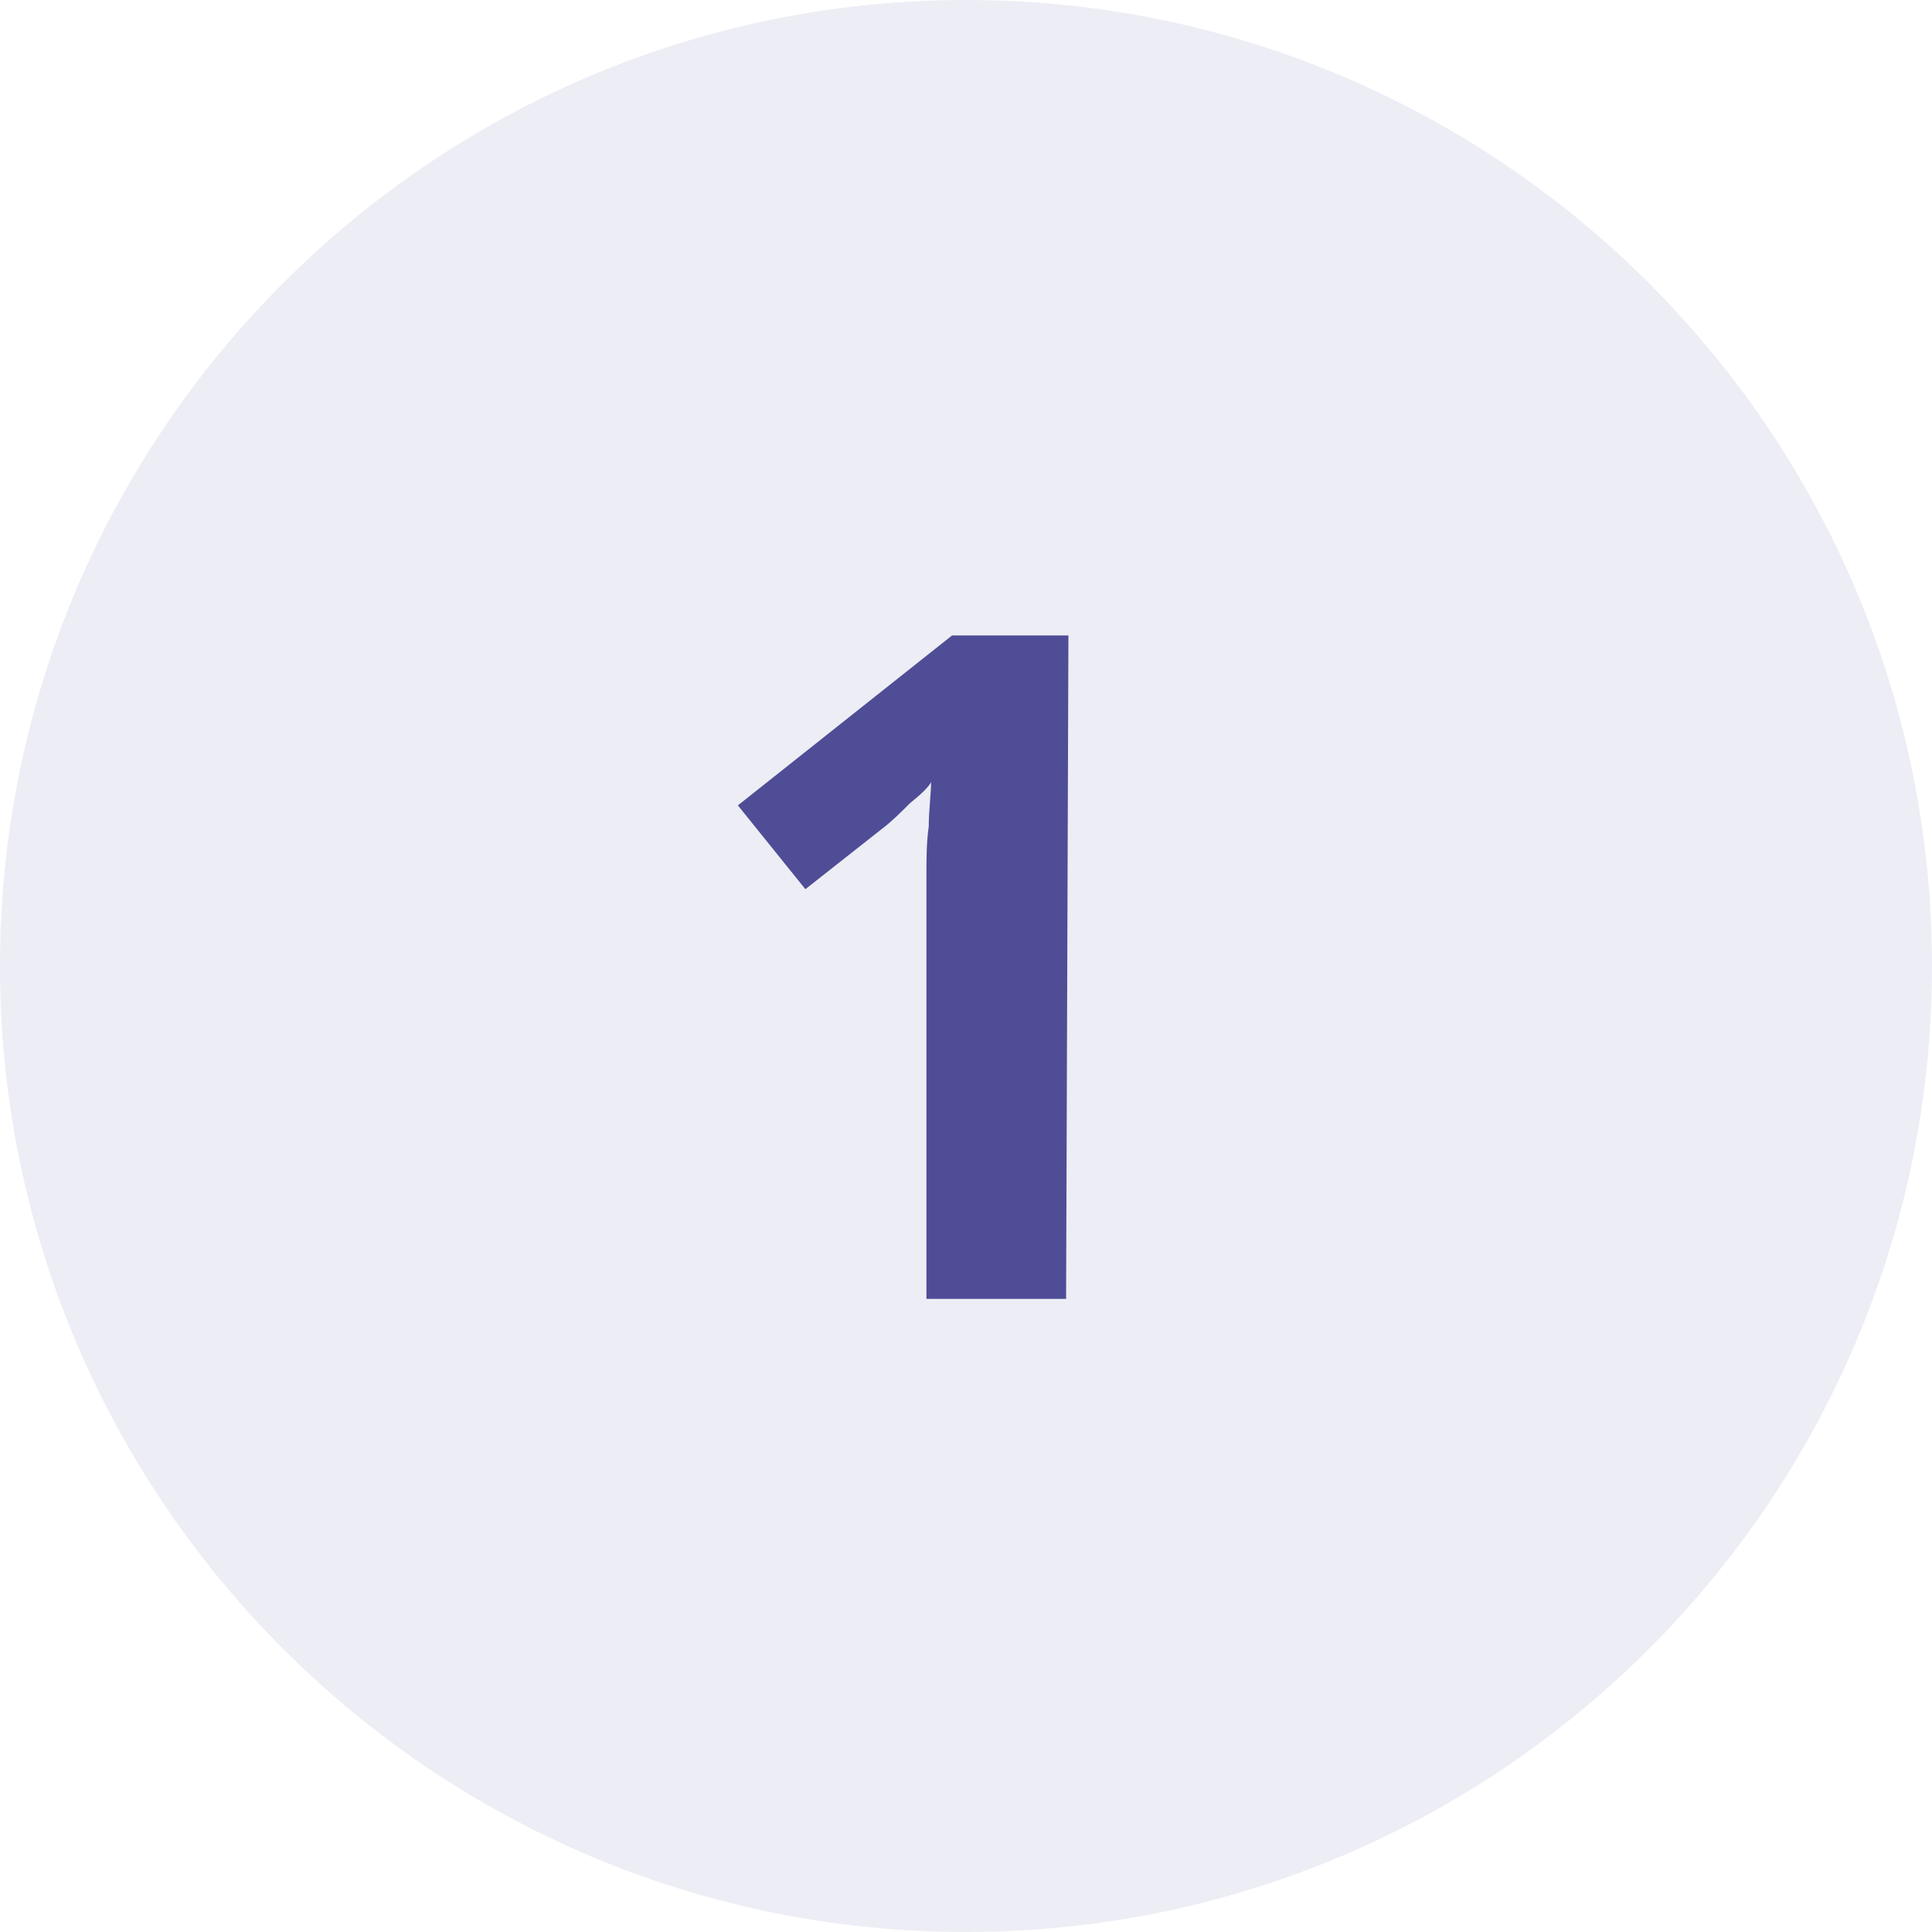
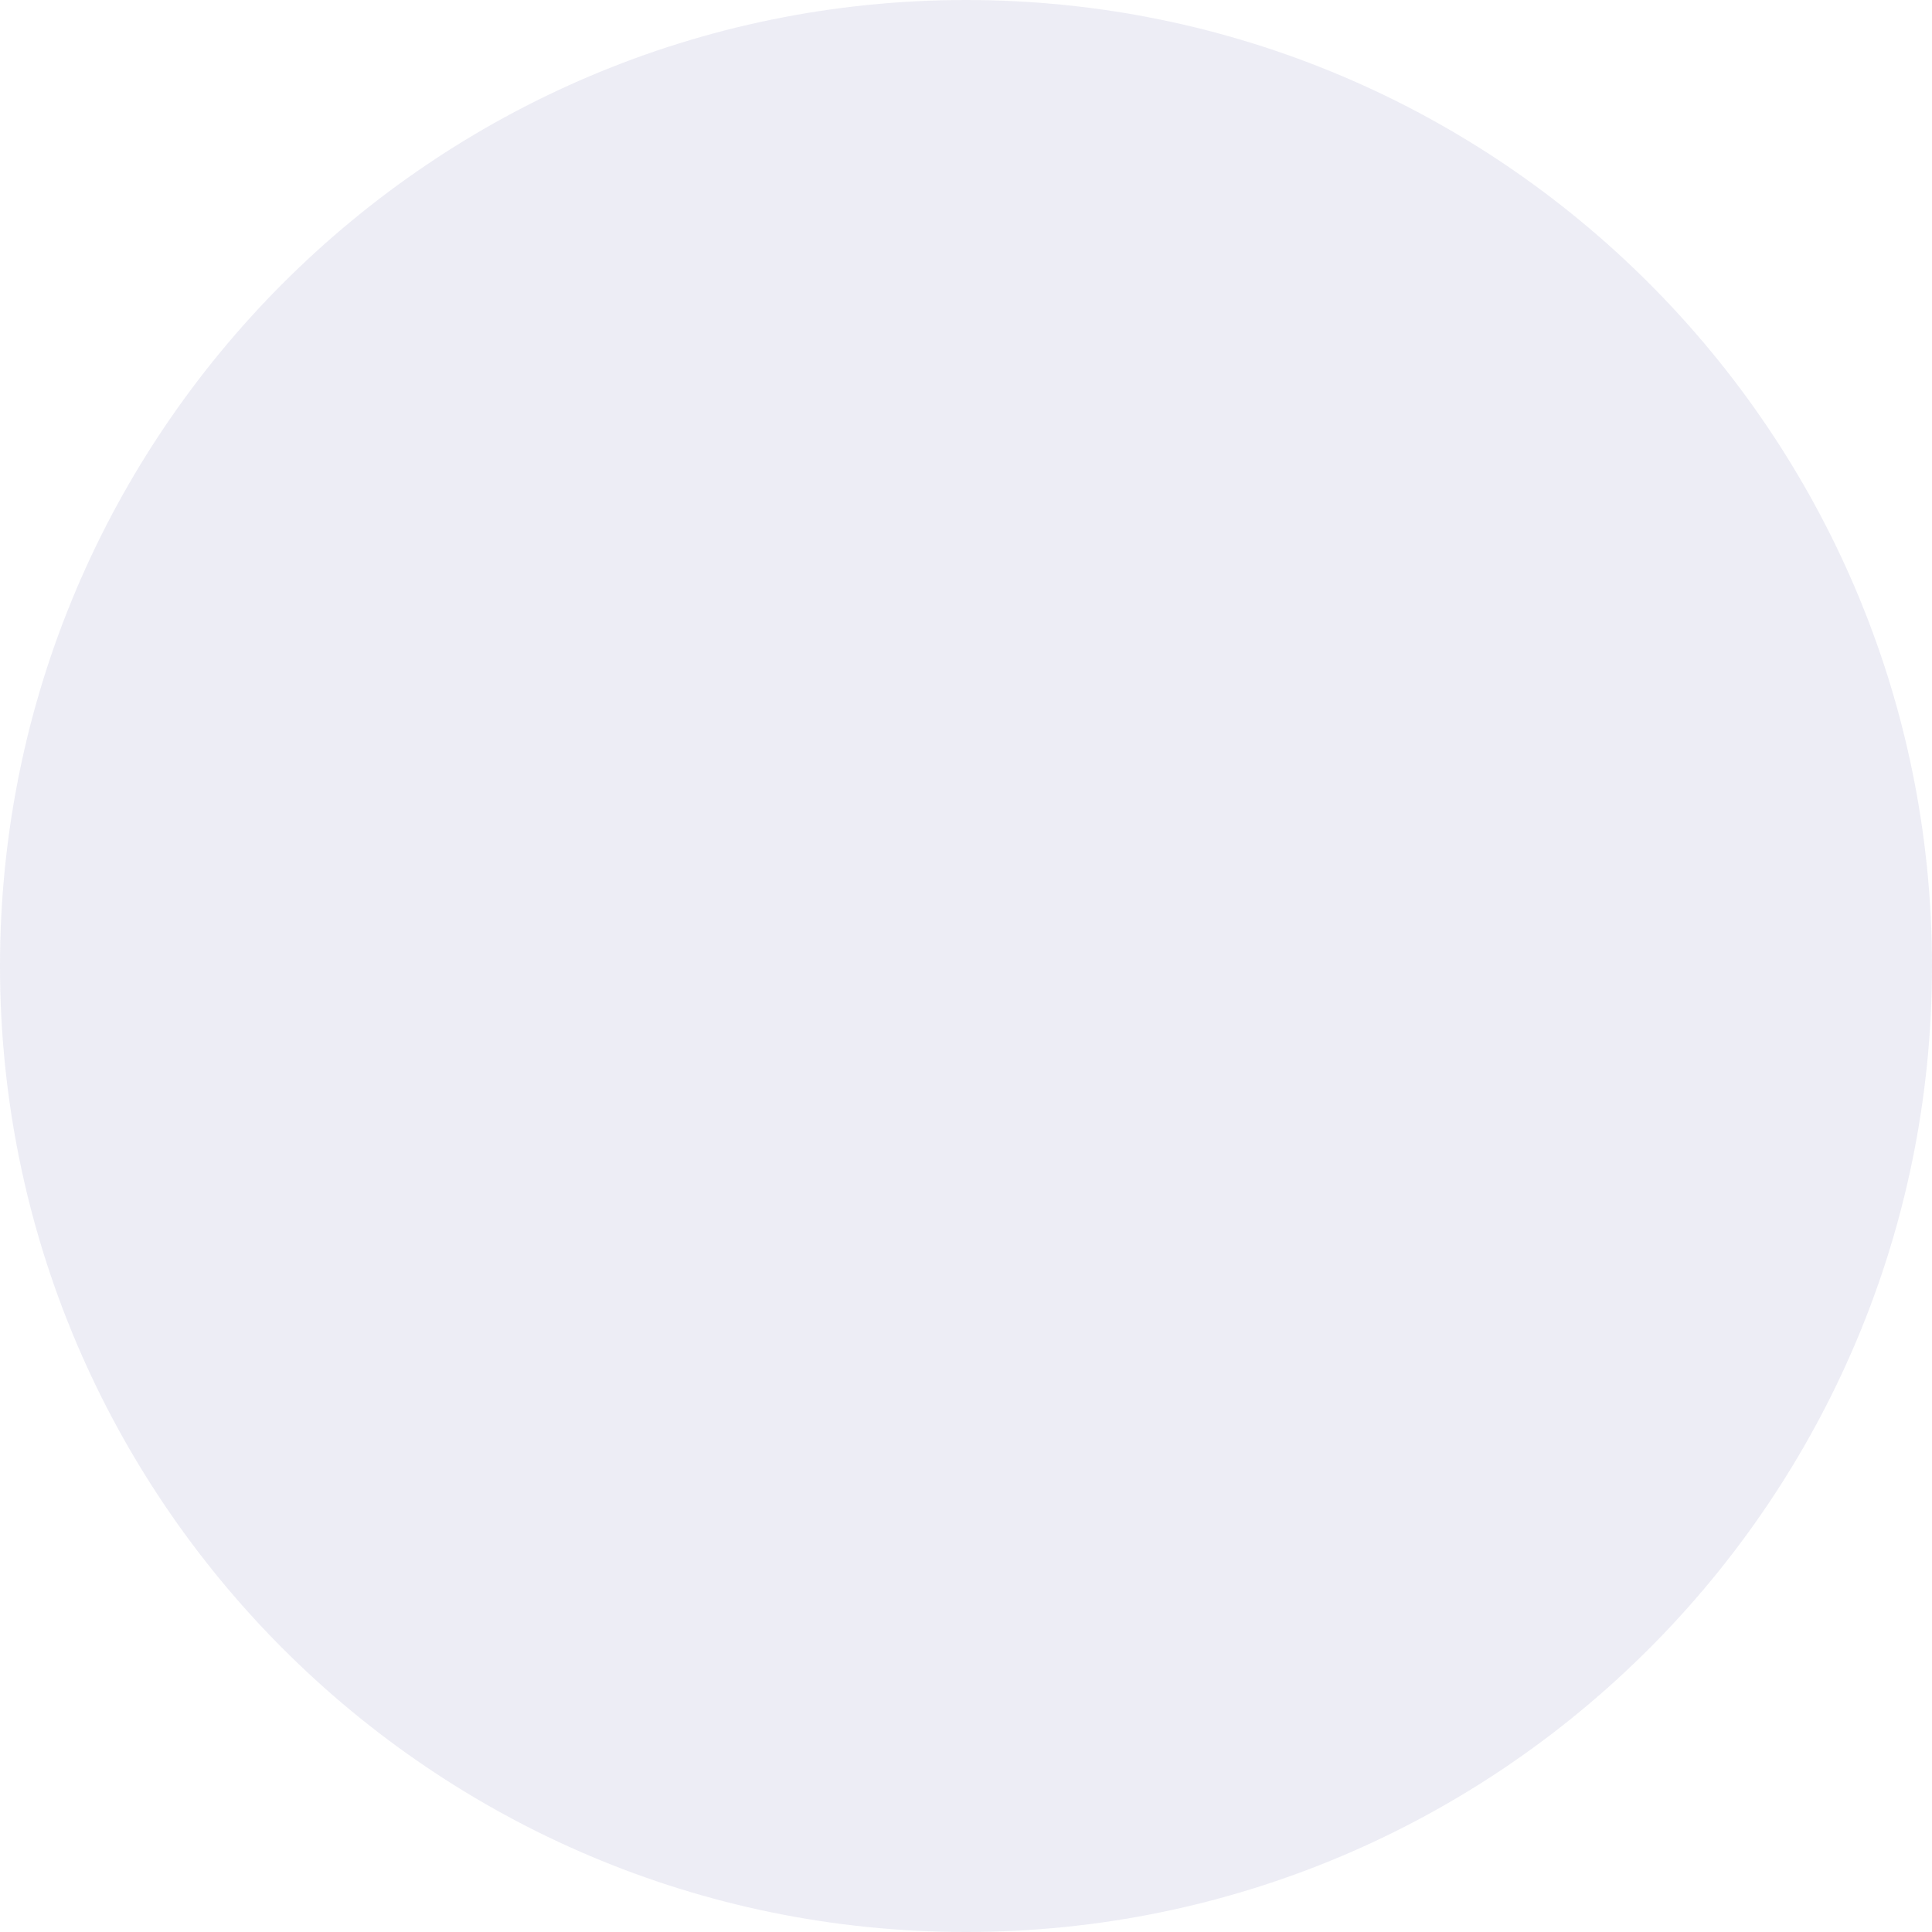
<svg xmlns="http://www.w3.org/2000/svg" version="1.1" id="Ebene_1" x="0px" y="0px" viewBox="0 0 83 83" style="enable-background:new 0 0 83 83;" xml:space="preserve">
  <style type="text/css">
	.st0{fill:#4F4D96;fill-opacity:0.1;}
	.st1{fill:#4F4D96;}
</style>
  <path class="st0" d="M41.5,83C64.4,83,83,64.4,83,41.5S64.4,0,41.5,0S0,18.6,0,41.5S18.6,83,41.5,83z" />
-   <path class="st1" d="M45.8,55.8h-6V39.3c0-0.5,0-1,0-1.7s0-1.4,0.1-2.1c0-0.7,0.1-1.4,0.1-1.9c-0.1,0.2-0.4,0.5-0.9,0.9  c-0.4,0.4-0.8,0.8-1.2,1.1l-3.3,2.6l-2.9-3.6l9.2-7.3h5L45.8,55.8L45.8,55.8z" />
</svg>